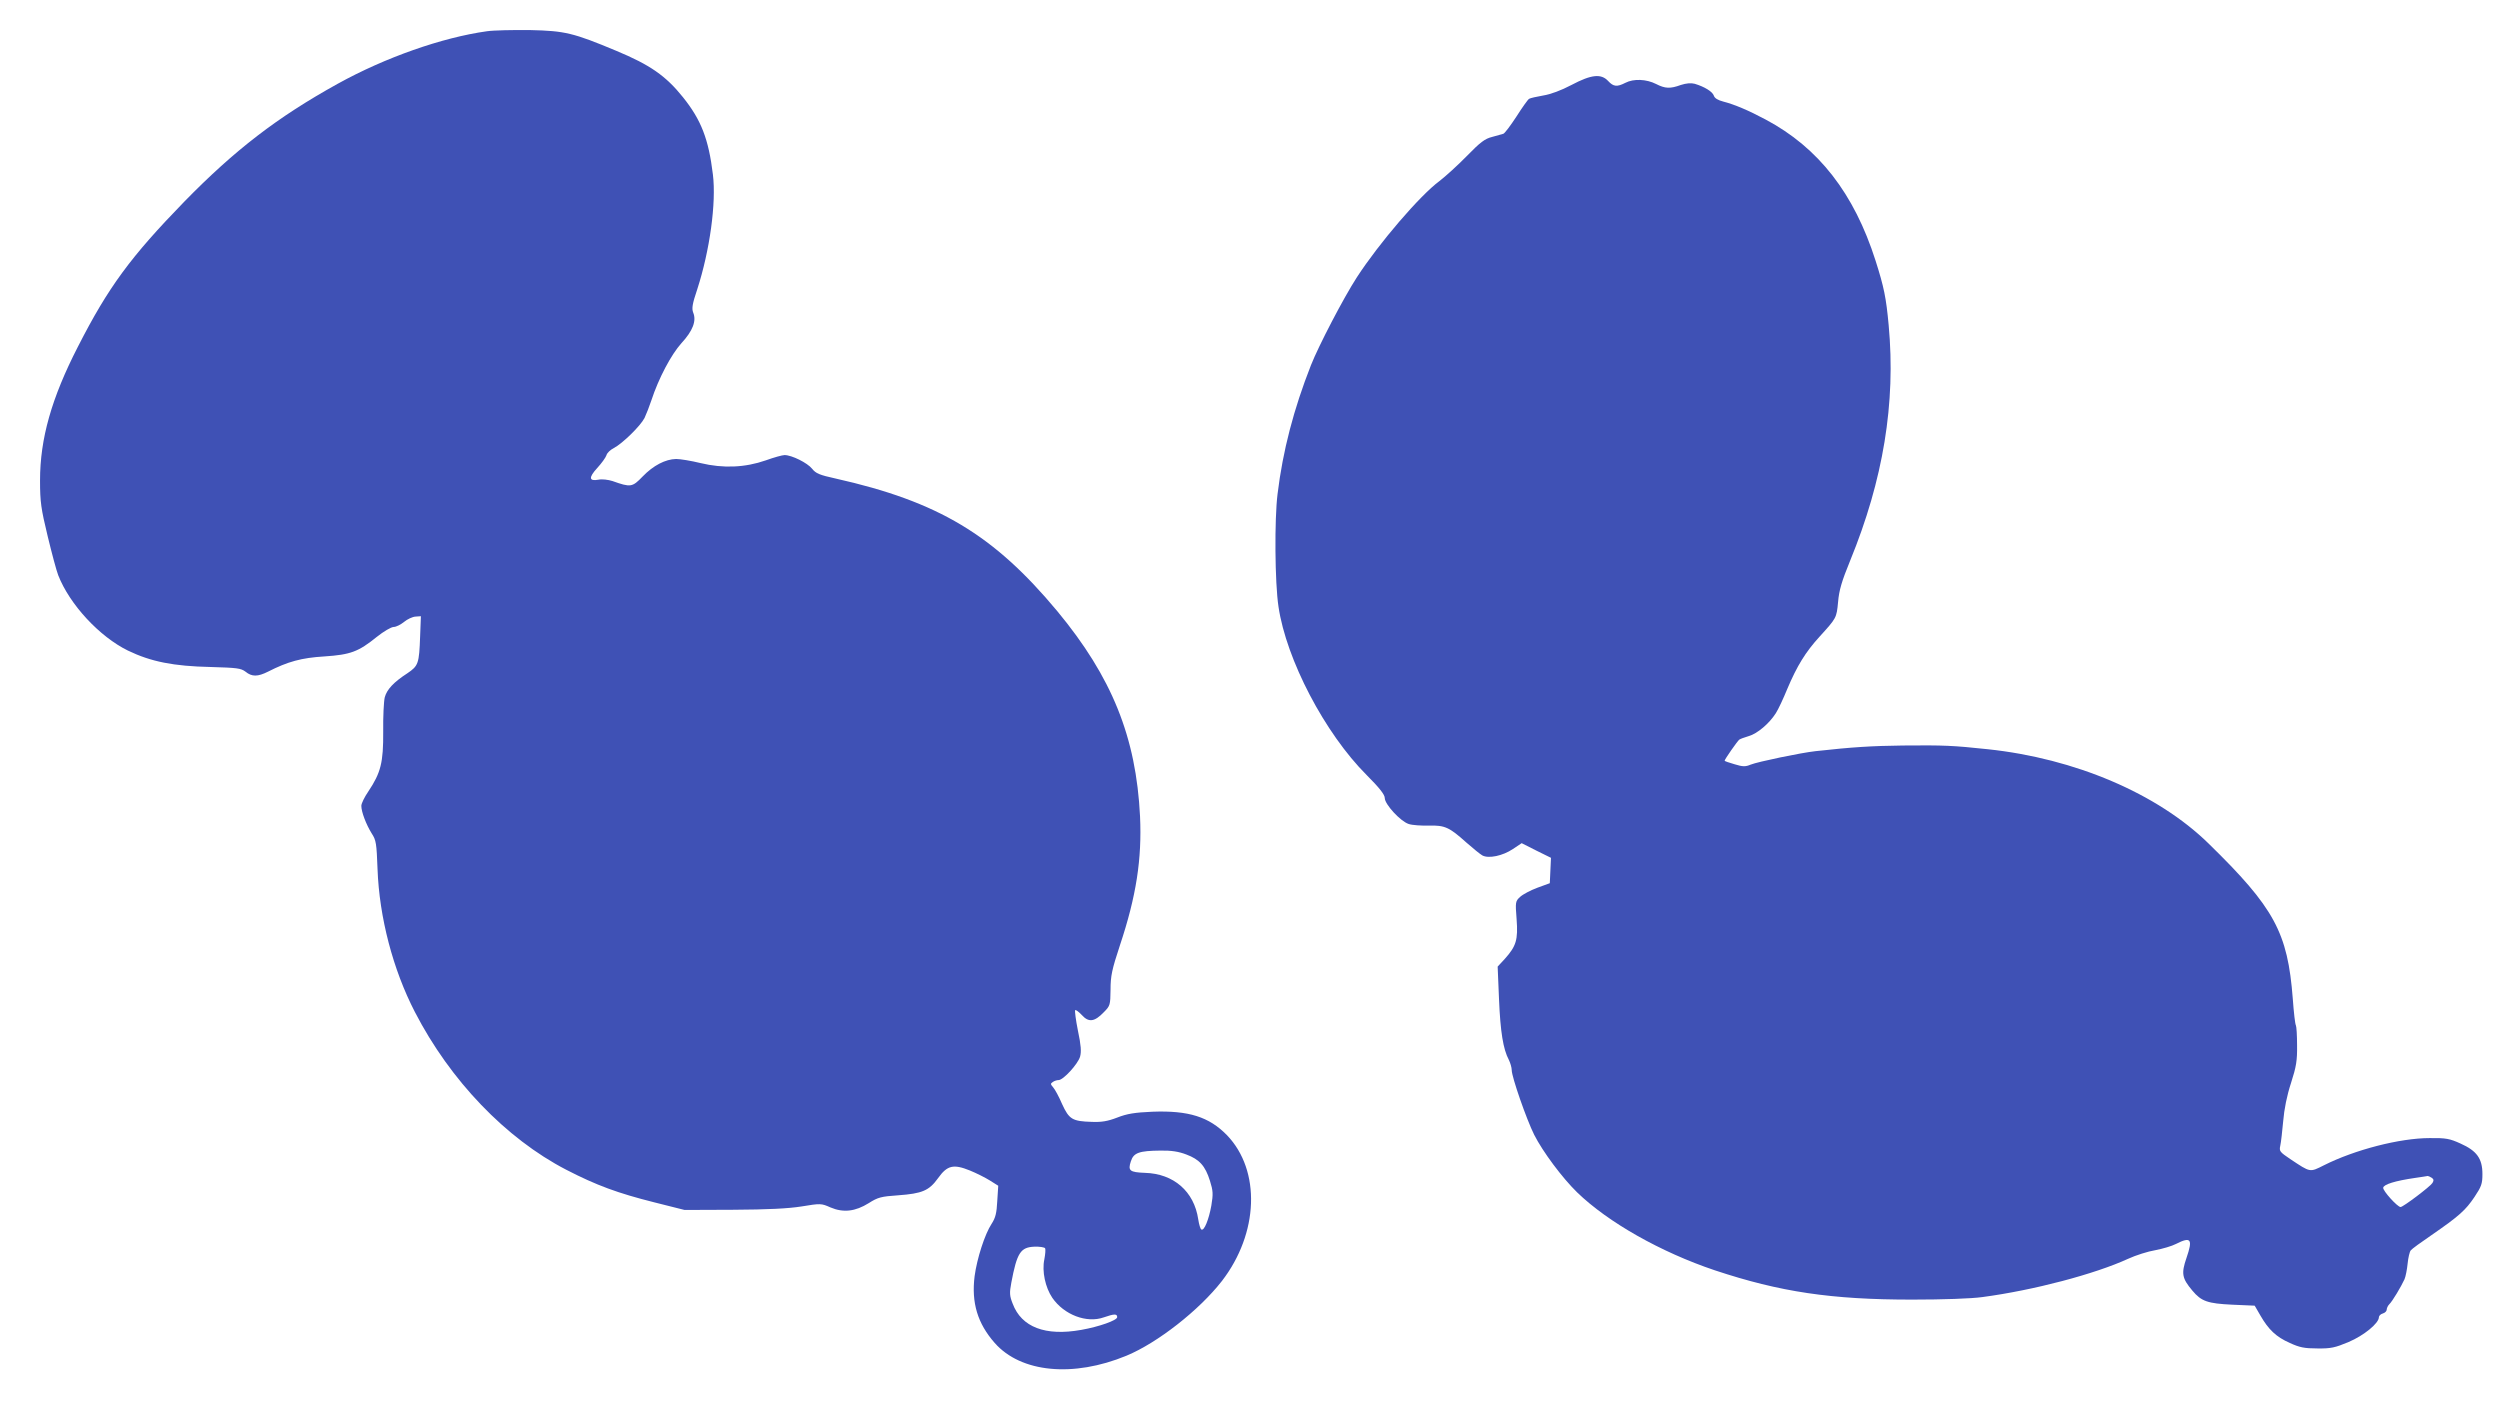
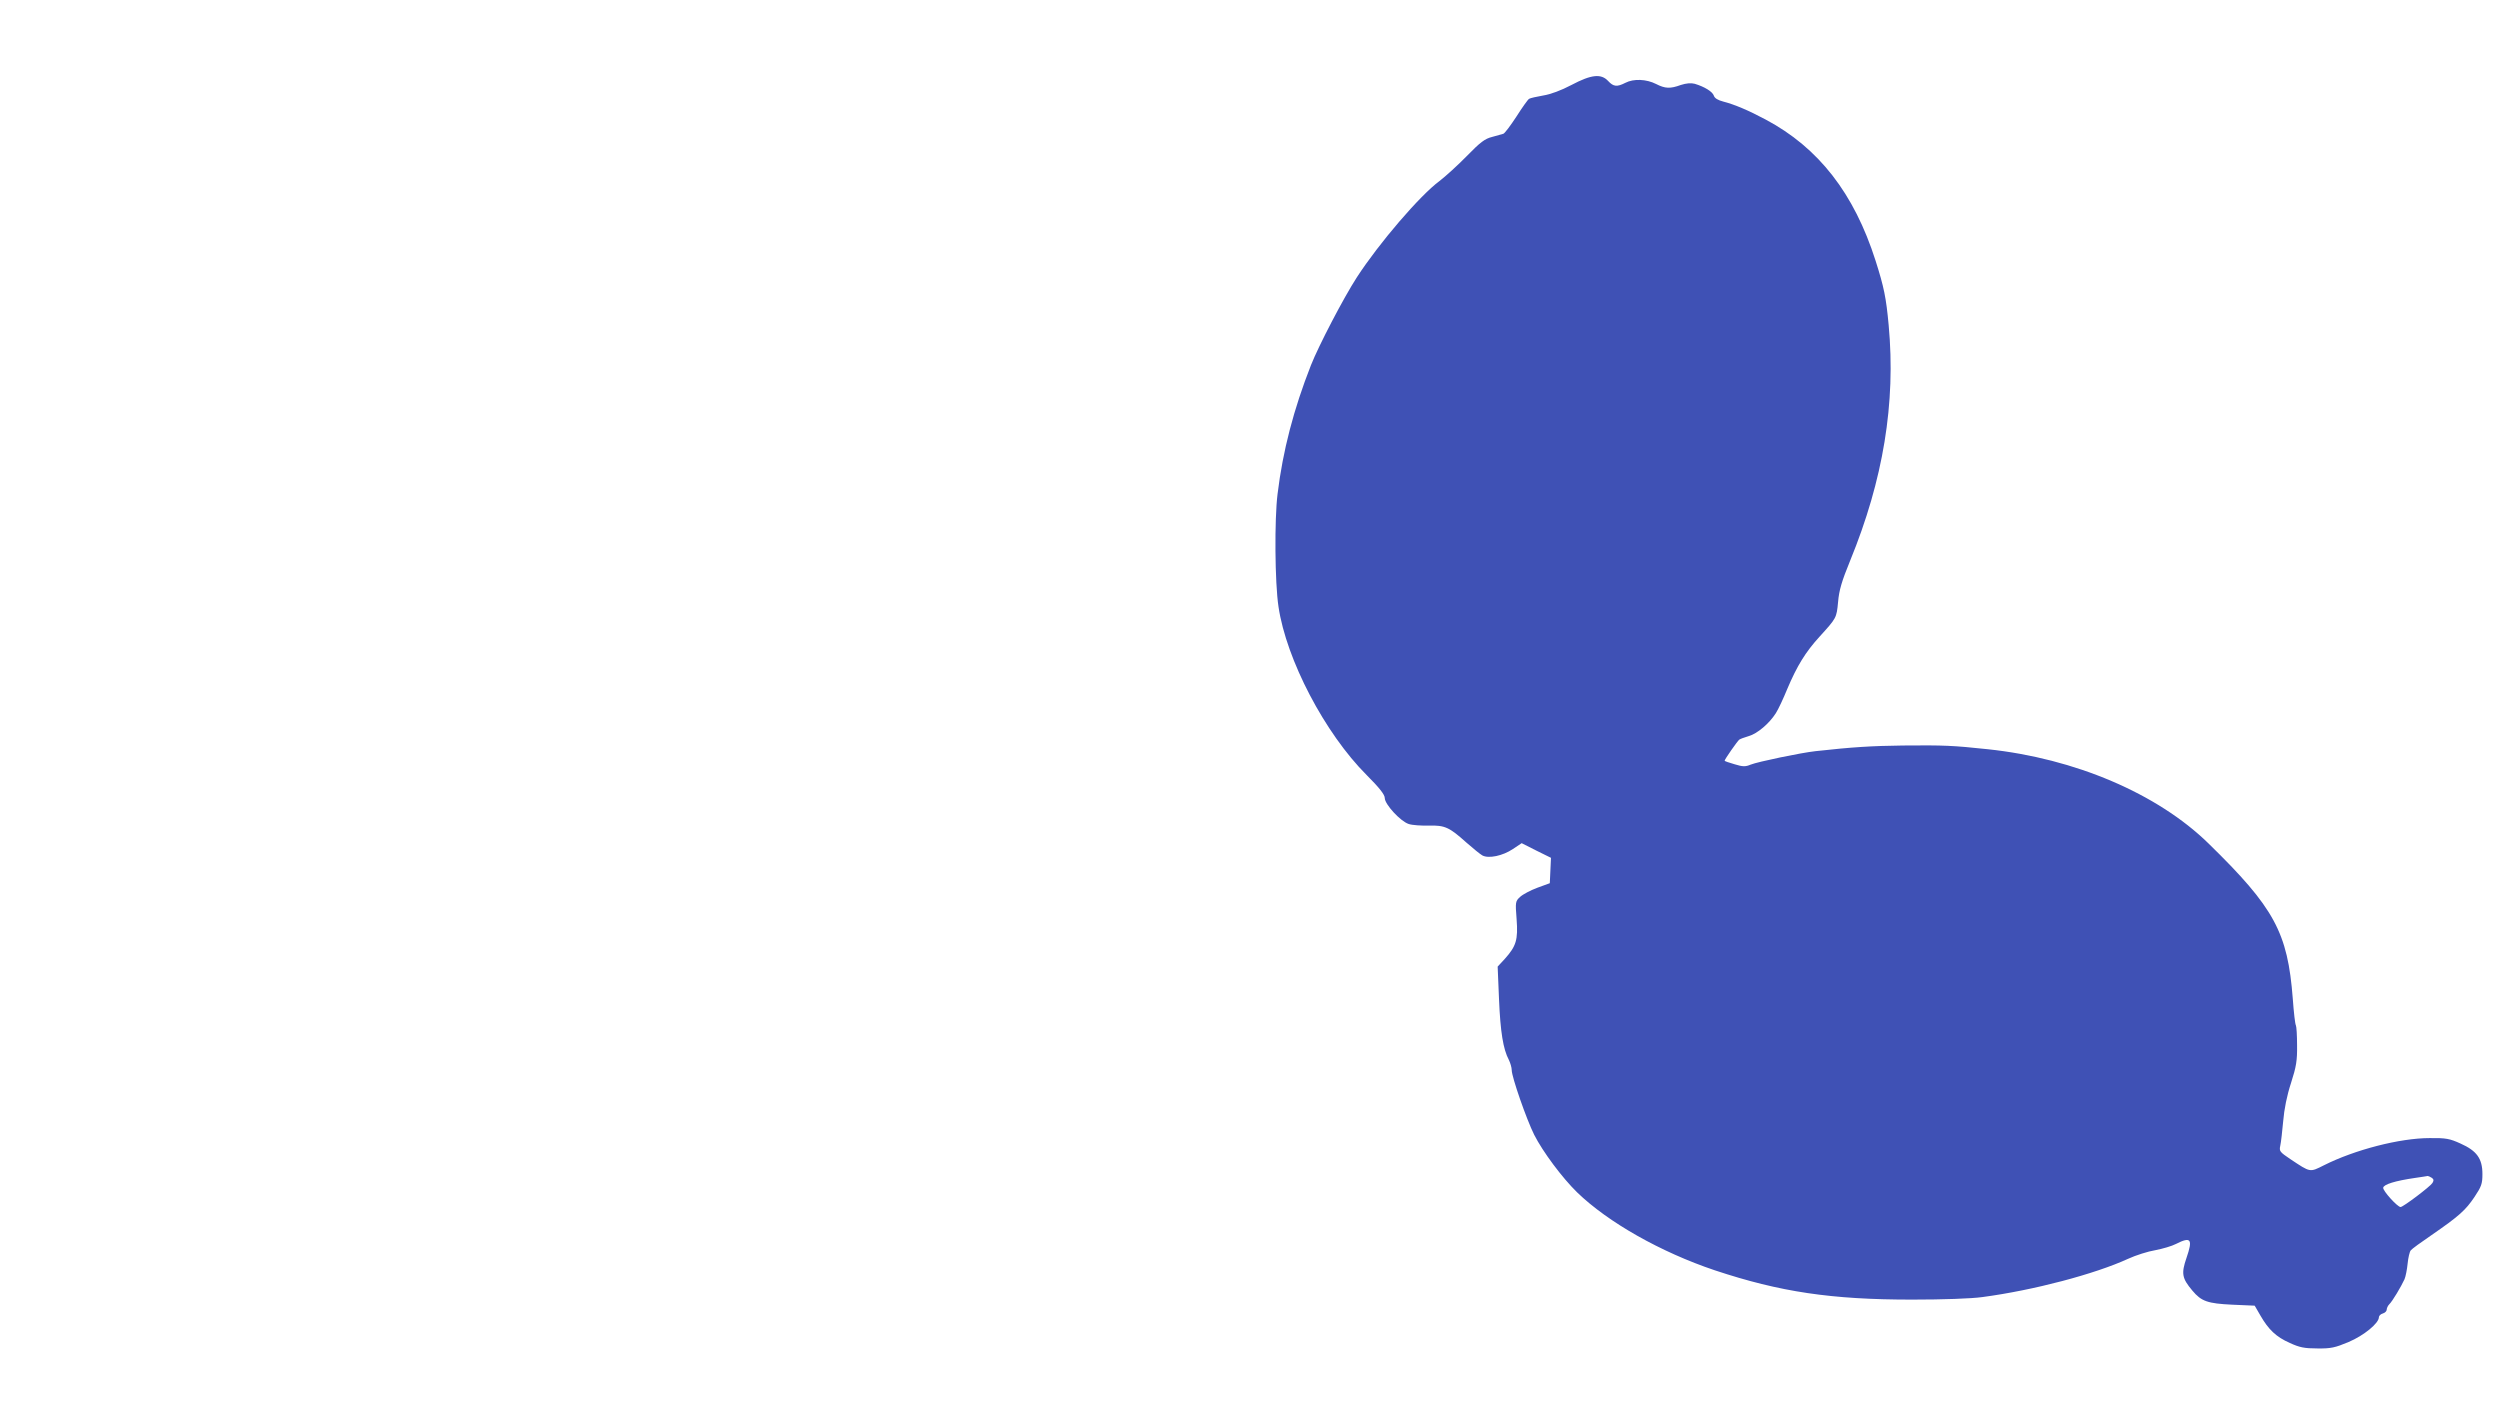
<svg xmlns="http://www.w3.org/2000/svg" version="1.0" width="1280pt" height="723pt" viewBox="0 0 1280 723" preserveAspectRatio="xMidYMid meet">
  <g transform="translate(0,723) scale(0.1,-0.1)" fill="#3f51b5" stroke="none">
-     <path d="M2493 7070 c-229 -32 -520 -134 -764 -269 -309 -171 -527 -339 -786 -604 -274 -282 -388 -436 -544 -742 -135 -263 -194 -471 -194 -685 0 -110 5 -144 39 -285 21 -87 45 -177 54 -200 59 -151 212 -315 357 -386 118 -57 234 -80 423 -84 135 -4 155 -6 179 -24 33 -27 63 -26 115 0 102 52 172 71 288 78 135 9 175 24 269 100 35 28 74 51 87 51 12 0 36 12 53 26 17 14 43 26 58 27 l28 2 -4 -104 c-5 -139 -9 -150 -65 -188 -71 -46 -105 -83 -116 -123 -5 -20 -9 -99 -8 -176 1 -158 -12 -210 -76 -306 -20 -29 -36 -62 -36 -74 0 -31 25 -96 53 -141 23 -35 25 -51 30 -183 9 -247 79 -514 191 -731 181 -351 466 -648 775 -808 155 -80 264 -120 451 -167 l155 -39 250 1 c175 1 280 6 349 17 97 16 101 16 148 -5 66 -28 127 -21 196 22 47 30 64 34 150 40 124 9 159 24 205 88 47 66 79 73 163 39 32 -13 78 -36 102 -51 l43 -27 -5 -78 c-3 -62 -9 -86 -29 -117 -35 -53 -75 -178 -87 -268 -17 -136 15 -242 103 -342 134 -152 402 -178 675 -65 159 66 372 233 488 382 189 245 200 566 26 747 -92 94 -196 127 -382 120 -90 -4 -129 -10 -180 -30 -49 -19 -81 -24 -130 -22 -100 3 -116 13 -152 91 -16 38 -37 76 -46 86 -14 16 -14 19 -2 27 8 6 22 10 30 10 24 0 99 82 110 120 7 25 5 58 -11 133 -11 55 -17 102 -14 105 3 3 18 -8 34 -25 35 -39 65 -35 112 14 33 33 34 37 35 116 0 70 7 103 48 227 84 252 113 442 103 660 -20 406 -144 713 -423 1050 -326 392 -610 562 -1136 680 -82 18 -101 26 -120 50 -24 30 -104 70 -141 70 -11 0 -55 -12 -96 -27 -106 -37 -218 -42 -334 -14 -49 12 -105 21 -125 21 -55 -1 -117 -33 -172 -90 -53 -55 -61 -56 -154 -23 -22 7 -54 11 -72 7 -49 -9 -51 11 -6 60 22 24 43 53 47 65 3 12 20 28 38 37 45 24 136 113 157 154 9 19 25 60 35 90 37 113 101 234 154 293 58 63 78 114 60 157 -8 21 -4 45 21 119 64 198 98 442 80 588 -22 181 -60 279 -153 395 -88 110 -169 166 -342 238 -220 92 -263 102 -440 106 -88 1 -188 -1 -222 -6z m3581 -5751 c67 -25 97 -58 121 -135 16 -51 17 -67 7 -127 -13 -72 -37 -131 -51 -122 -5 2 -12 26 -16 52 -21 143 -126 234 -273 238 -78 3 -88 11 -72 59 14 44 42 54 152 55 55 1 93 -5 132 -20z m-723 -480 c3 -5 1 -31 -4 -57 -13 -61 5 -144 41 -197 60 -87 176 -131 263 -100 55 19 69 19 69 1 0 -16 -93 -49 -184 -65 -184 -33 -306 14 -351 134 -16 40 -17 55 -7 108 29 153 47 181 118 184 27 1 51 -3 55 -8z" />
    <path d="M8046 6795 c-53 -28 -107 -48 -145 -54 -34 -6 -66 -13 -72 -17 -6 -3 -35 -44 -65 -91 -30 -46 -60 -86 -67 -88 -7 -2 -32 -9 -57 -16 -37 -9 -61 -27 -130 -98 -47 -48 -110 -105 -140 -128 -99 -73 -308 -316 -423 -493 -68 -105 -195 -349 -235 -450 -88 -224 -144 -437 -171 -660 -16 -128 -14 -454 5 -577 40 -270 237 -647 451 -861 67 -67 93 -101 93 -118 0 -32 81 -120 123 -133 18 -6 64 -9 102 -8 83 2 105 -8 193 -87 34 -30 71 -60 82 -66 32 -17 104 -2 156 33 l45 30 75 -38 75 -37 -3 -65 -3 -65 -63 -23 c-35 -13 -75 -34 -89 -47 -24 -22 -25 -26 -18 -114 8 -106 -2 -138 -60 -203 l-37 -40 7 -168 c7 -166 21 -254 50 -309 8 -16 15 -40 15 -53 0 -35 76 -253 115 -331 44 -87 144 -221 220 -295 158 -153 428 -306 705 -399 334 -111 596 -150 1010 -150 158 0 303 5 360 13 263 35 576 118 746 196 39 18 102 38 139 44 37 7 85 21 106 32 77 39 87 25 54 -71 -28 -81 -23 -105 30 -168 46 -55 78 -66 204 -72 l115 -5 29 -50 c42 -73 81 -110 151 -141 50 -23 75 -28 141 -28 69 -1 91 4 160 33 78 33 155 96 155 127 0 7 9 16 20 19 11 3 20 12 20 20 0 7 6 20 13 27 16 15 61 91 78 128 6 14 13 50 16 80 3 30 10 61 16 68 5 7 53 42 106 78 142 98 175 128 220 195 36 54 41 68 41 118 0 79 -29 119 -112 156 -55 25 -74 29 -158 28 -153 0 -384 -60 -541 -139 -74 -37 -68 -38 -172 31 -55 37 -58 41 -52 69 4 17 10 74 15 126 5 61 19 131 40 195 27 84 32 115 31 193 0 51 -3 97 -6 102 -4 6 -11 67 -16 137 -26 339 -94 465 -432 795 -261 255 -684 435 -1130 482 -179 19 -223 21 -434 19 -161 -2 -258 -8 -448 -29 -73 -8 -295 -54 -332 -69 -26 -11 -40 -11 -82 2 -28 8 -51 16 -51 18 0 7 65 100 75 108 6 4 27 12 48 18 44 12 106 65 139 117 13 20 39 76 59 125 50 118 93 188 164 266 88 97 88 96 96 179 5 60 19 107 62 212 169 413 234 806 197 1205 -13 141 -24 195 -67 330 -110 345 -292 579 -563 723 -88 47 -159 77 -217 92 -27 7 -44 17 -48 30 -7 21 -48 46 -98 61 -19 5 -43 3 -71 -6 -55 -20 -80 -19 -127 5 -49 25 -115 28 -157 6 -43 -22 -61 -20 -88 9 -36 39 -86 34 -188 -20z m4404 -5595 c11 -7 12 -14 4 -27 -11 -18 -150 -123 -163 -123 -16 0 -92 84 -89 99 3 17 60 35 163 50 33 5 62 9 65 10 3 0 12 -4 20 -9z" />
  </g>
</svg>